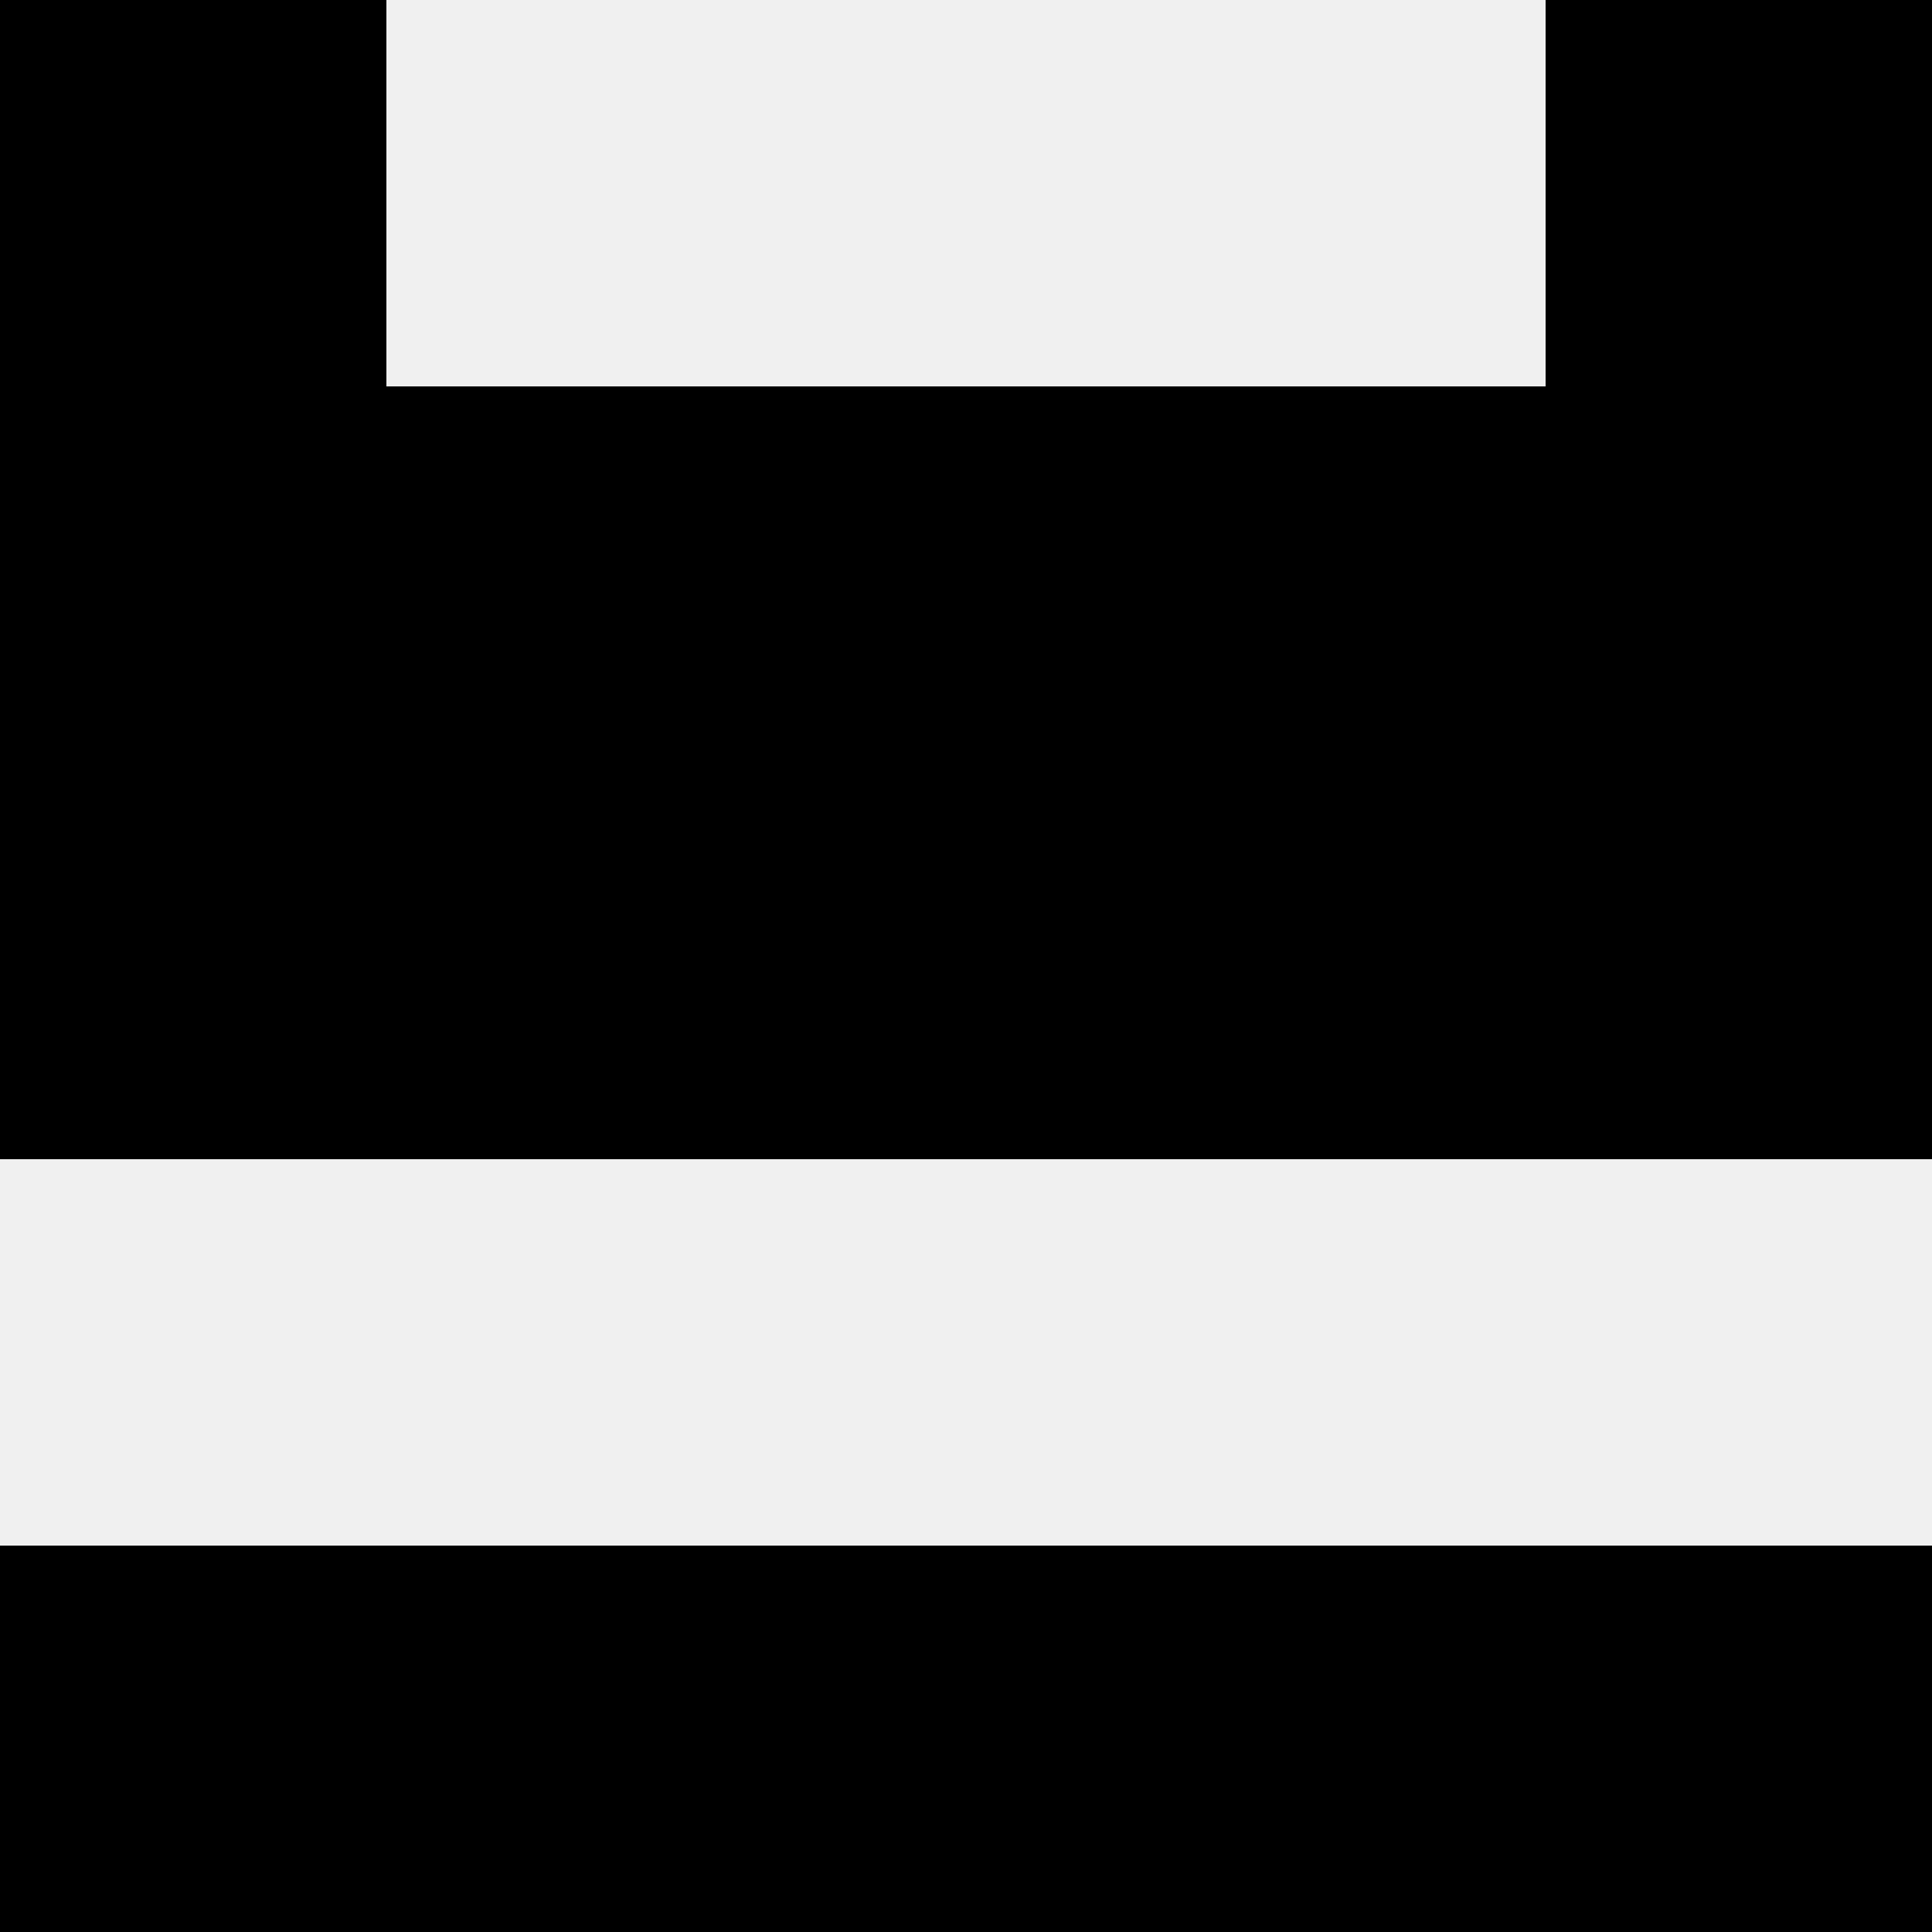
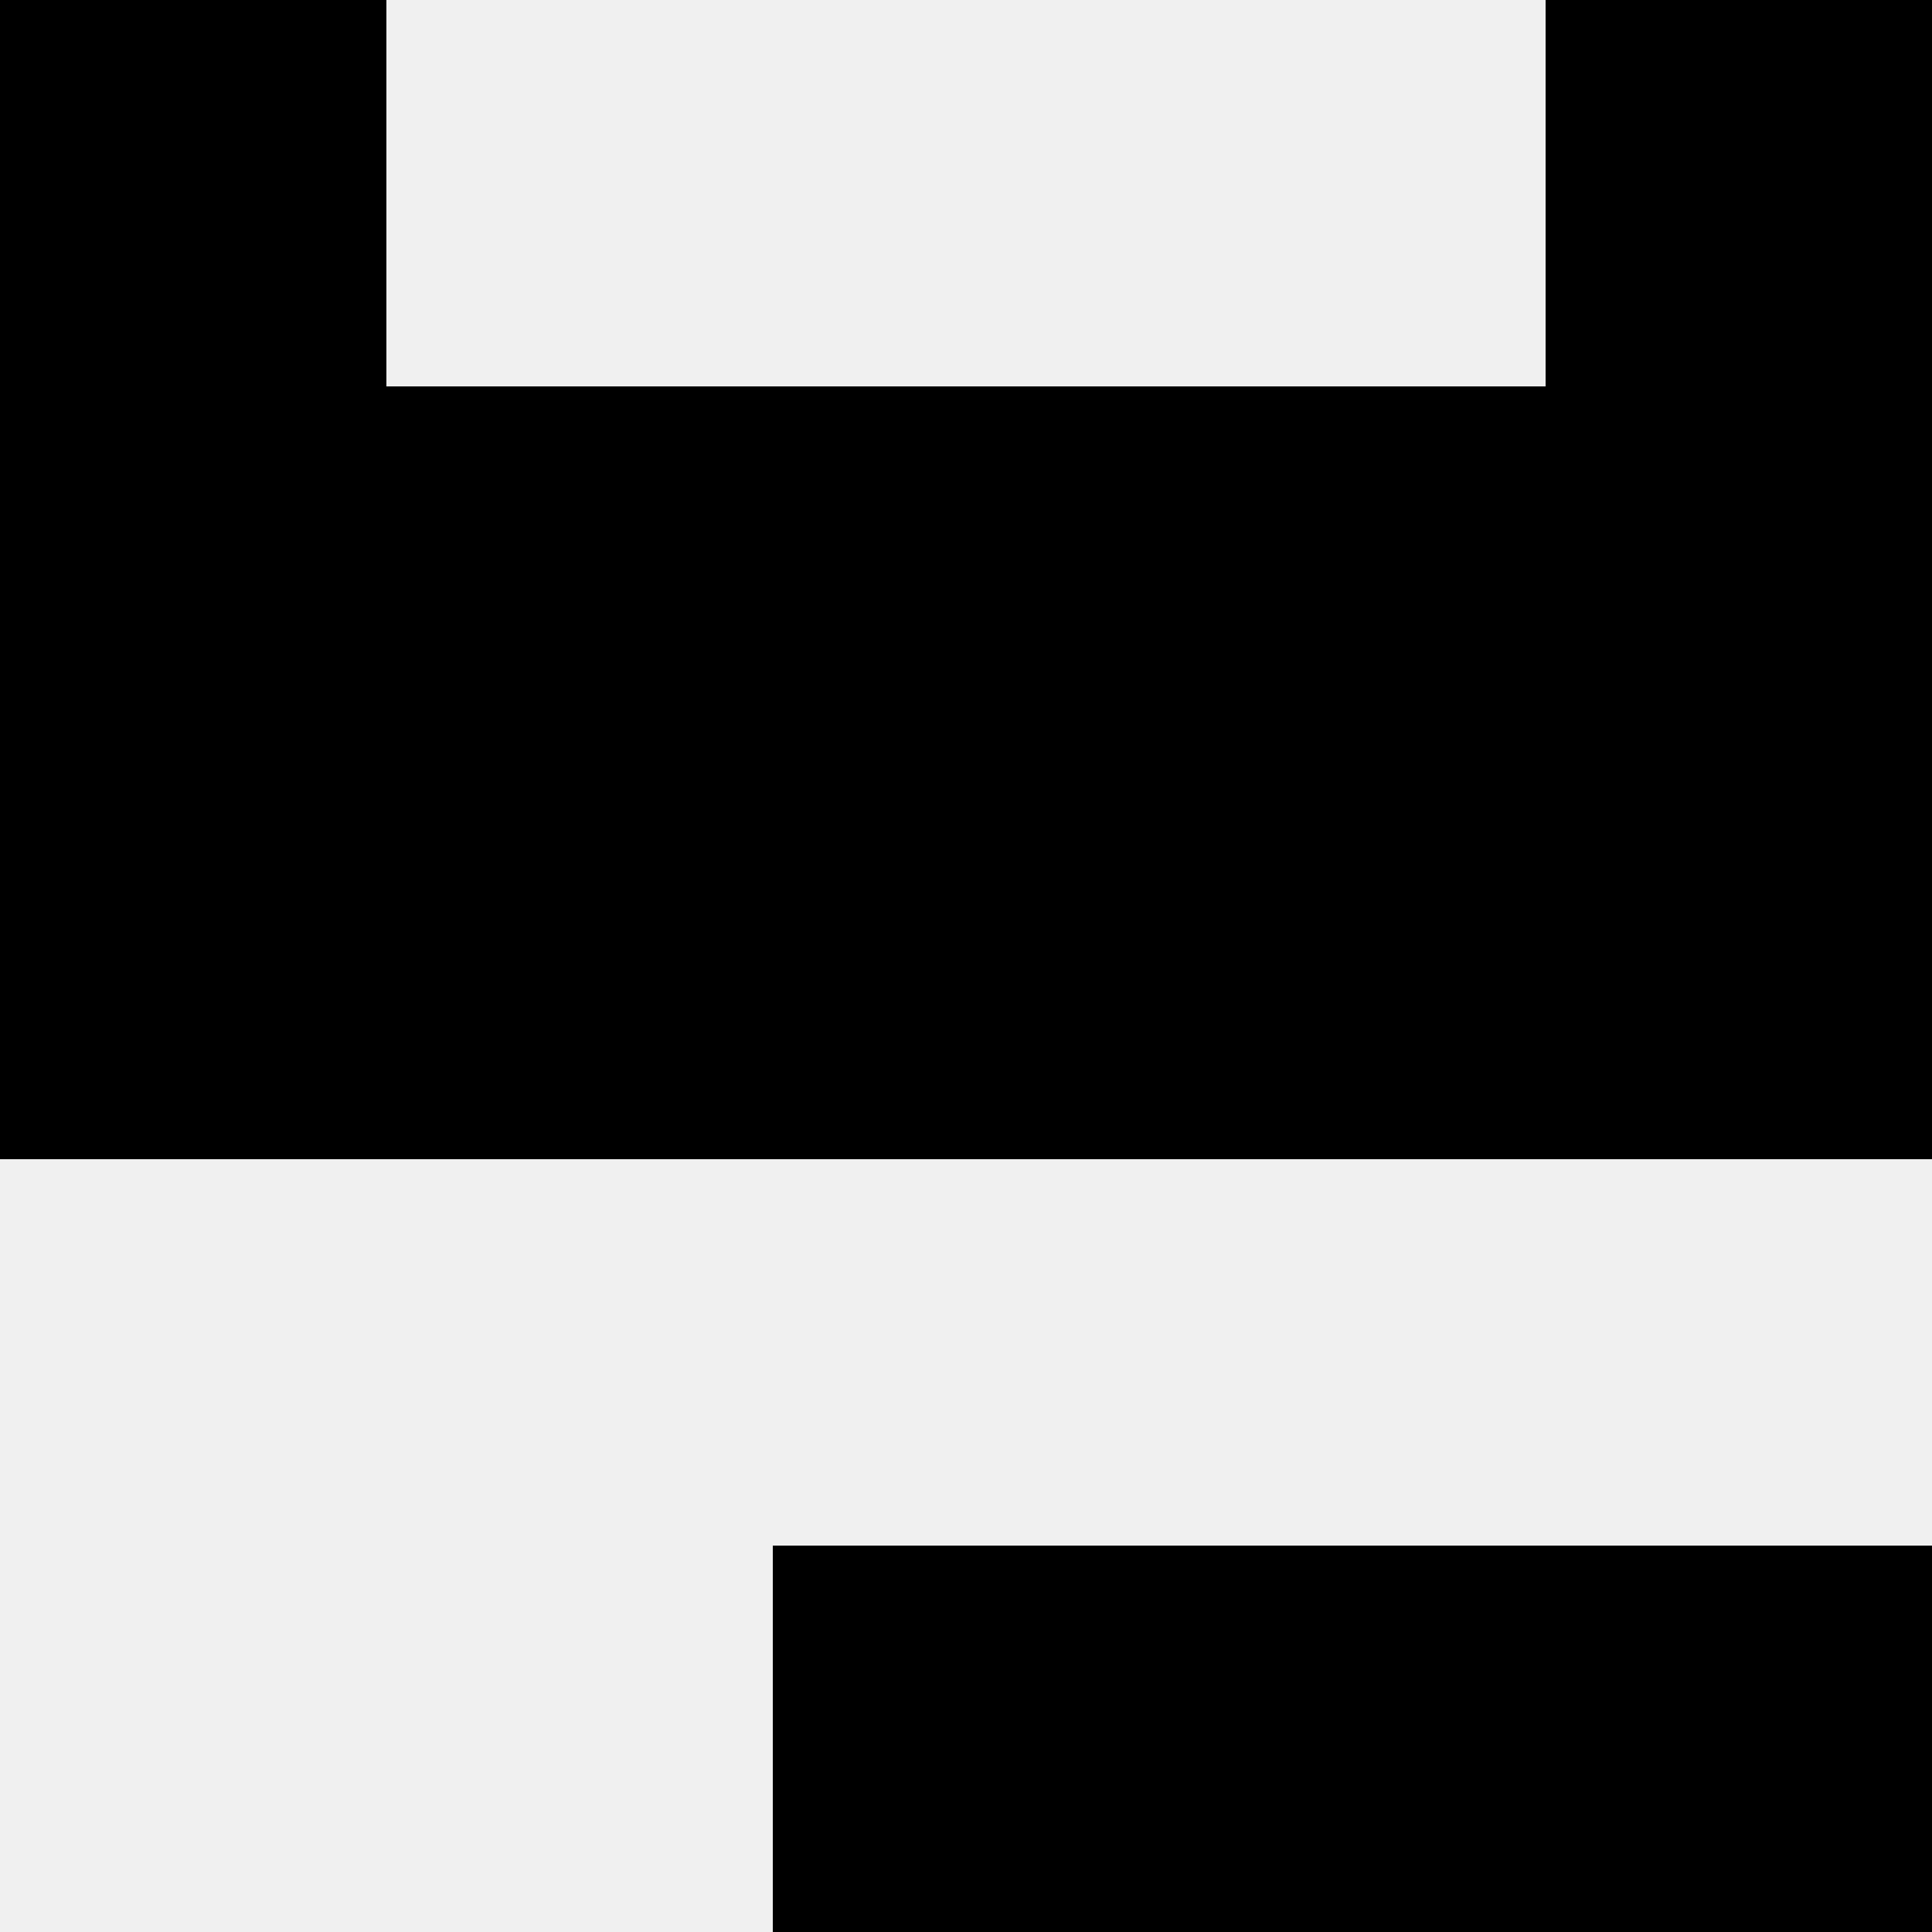
<svg xmlns="http://www.w3.org/2000/svg" width="80" height="80">
  <rect width="100%" height="100%" fill="#f0f0f0" />
  <rect x="0" y="0" width="16" height="16" fill="hsl(227, 70%, 50%)" />
  <rect x="64" y="0" width="16" height="16" fill="hsl(227, 70%, 50%)" />
  <rect x="0" y="16" width="16" height="16" fill="hsl(227, 70%, 50%)" />
  <rect x="64" y="16" width="16" height="16" fill="hsl(227, 70%, 50%)" />
  <rect x="16" y="16" width="16" height="16" fill="hsl(227, 70%, 50%)" />
  <rect x="48" y="16" width="16" height="16" fill="hsl(227, 70%, 50%)" />
  <rect x="32" y="16" width="16" height="16" fill="hsl(227, 70%, 50%)" />
  <rect x="32" y="16" width="16" height="16" fill="hsl(227, 70%, 50%)" />
  <rect x="0" y="32" width="16" height="16" fill="hsl(227, 70%, 50%)" />
  <rect x="64" y="32" width="16" height="16" fill="hsl(227, 70%, 50%)" />
  <rect x="16" y="32" width="16" height="16" fill="hsl(227, 70%, 50%)" />
  <rect x="48" y="32" width="16" height="16" fill="hsl(227, 70%, 50%)" />
  <rect x="32" y="32" width="16" height="16" fill="hsl(227, 70%, 50%)" />
  <rect x="32" y="32" width="16" height="16" fill="hsl(227, 70%, 50%)" />
-   <rect x="0" y="64" width="16" height="16" fill="hsl(227, 70%, 50%)" />
  <rect x="64" y="64" width="16" height="16" fill="hsl(227, 70%, 50%)" />
-   <rect x="16" y="64" width="16" height="16" fill="hsl(227, 70%, 50%)" />
  <rect x="48" y="64" width="16" height="16" fill="hsl(227, 70%, 50%)" />
  <rect x="32" y="64" width="16" height="16" fill="hsl(227, 70%, 50%)" />
  <rect x="32" y="64" width="16" height="16" fill="hsl(227, 70%, 50%)" />
</svg>